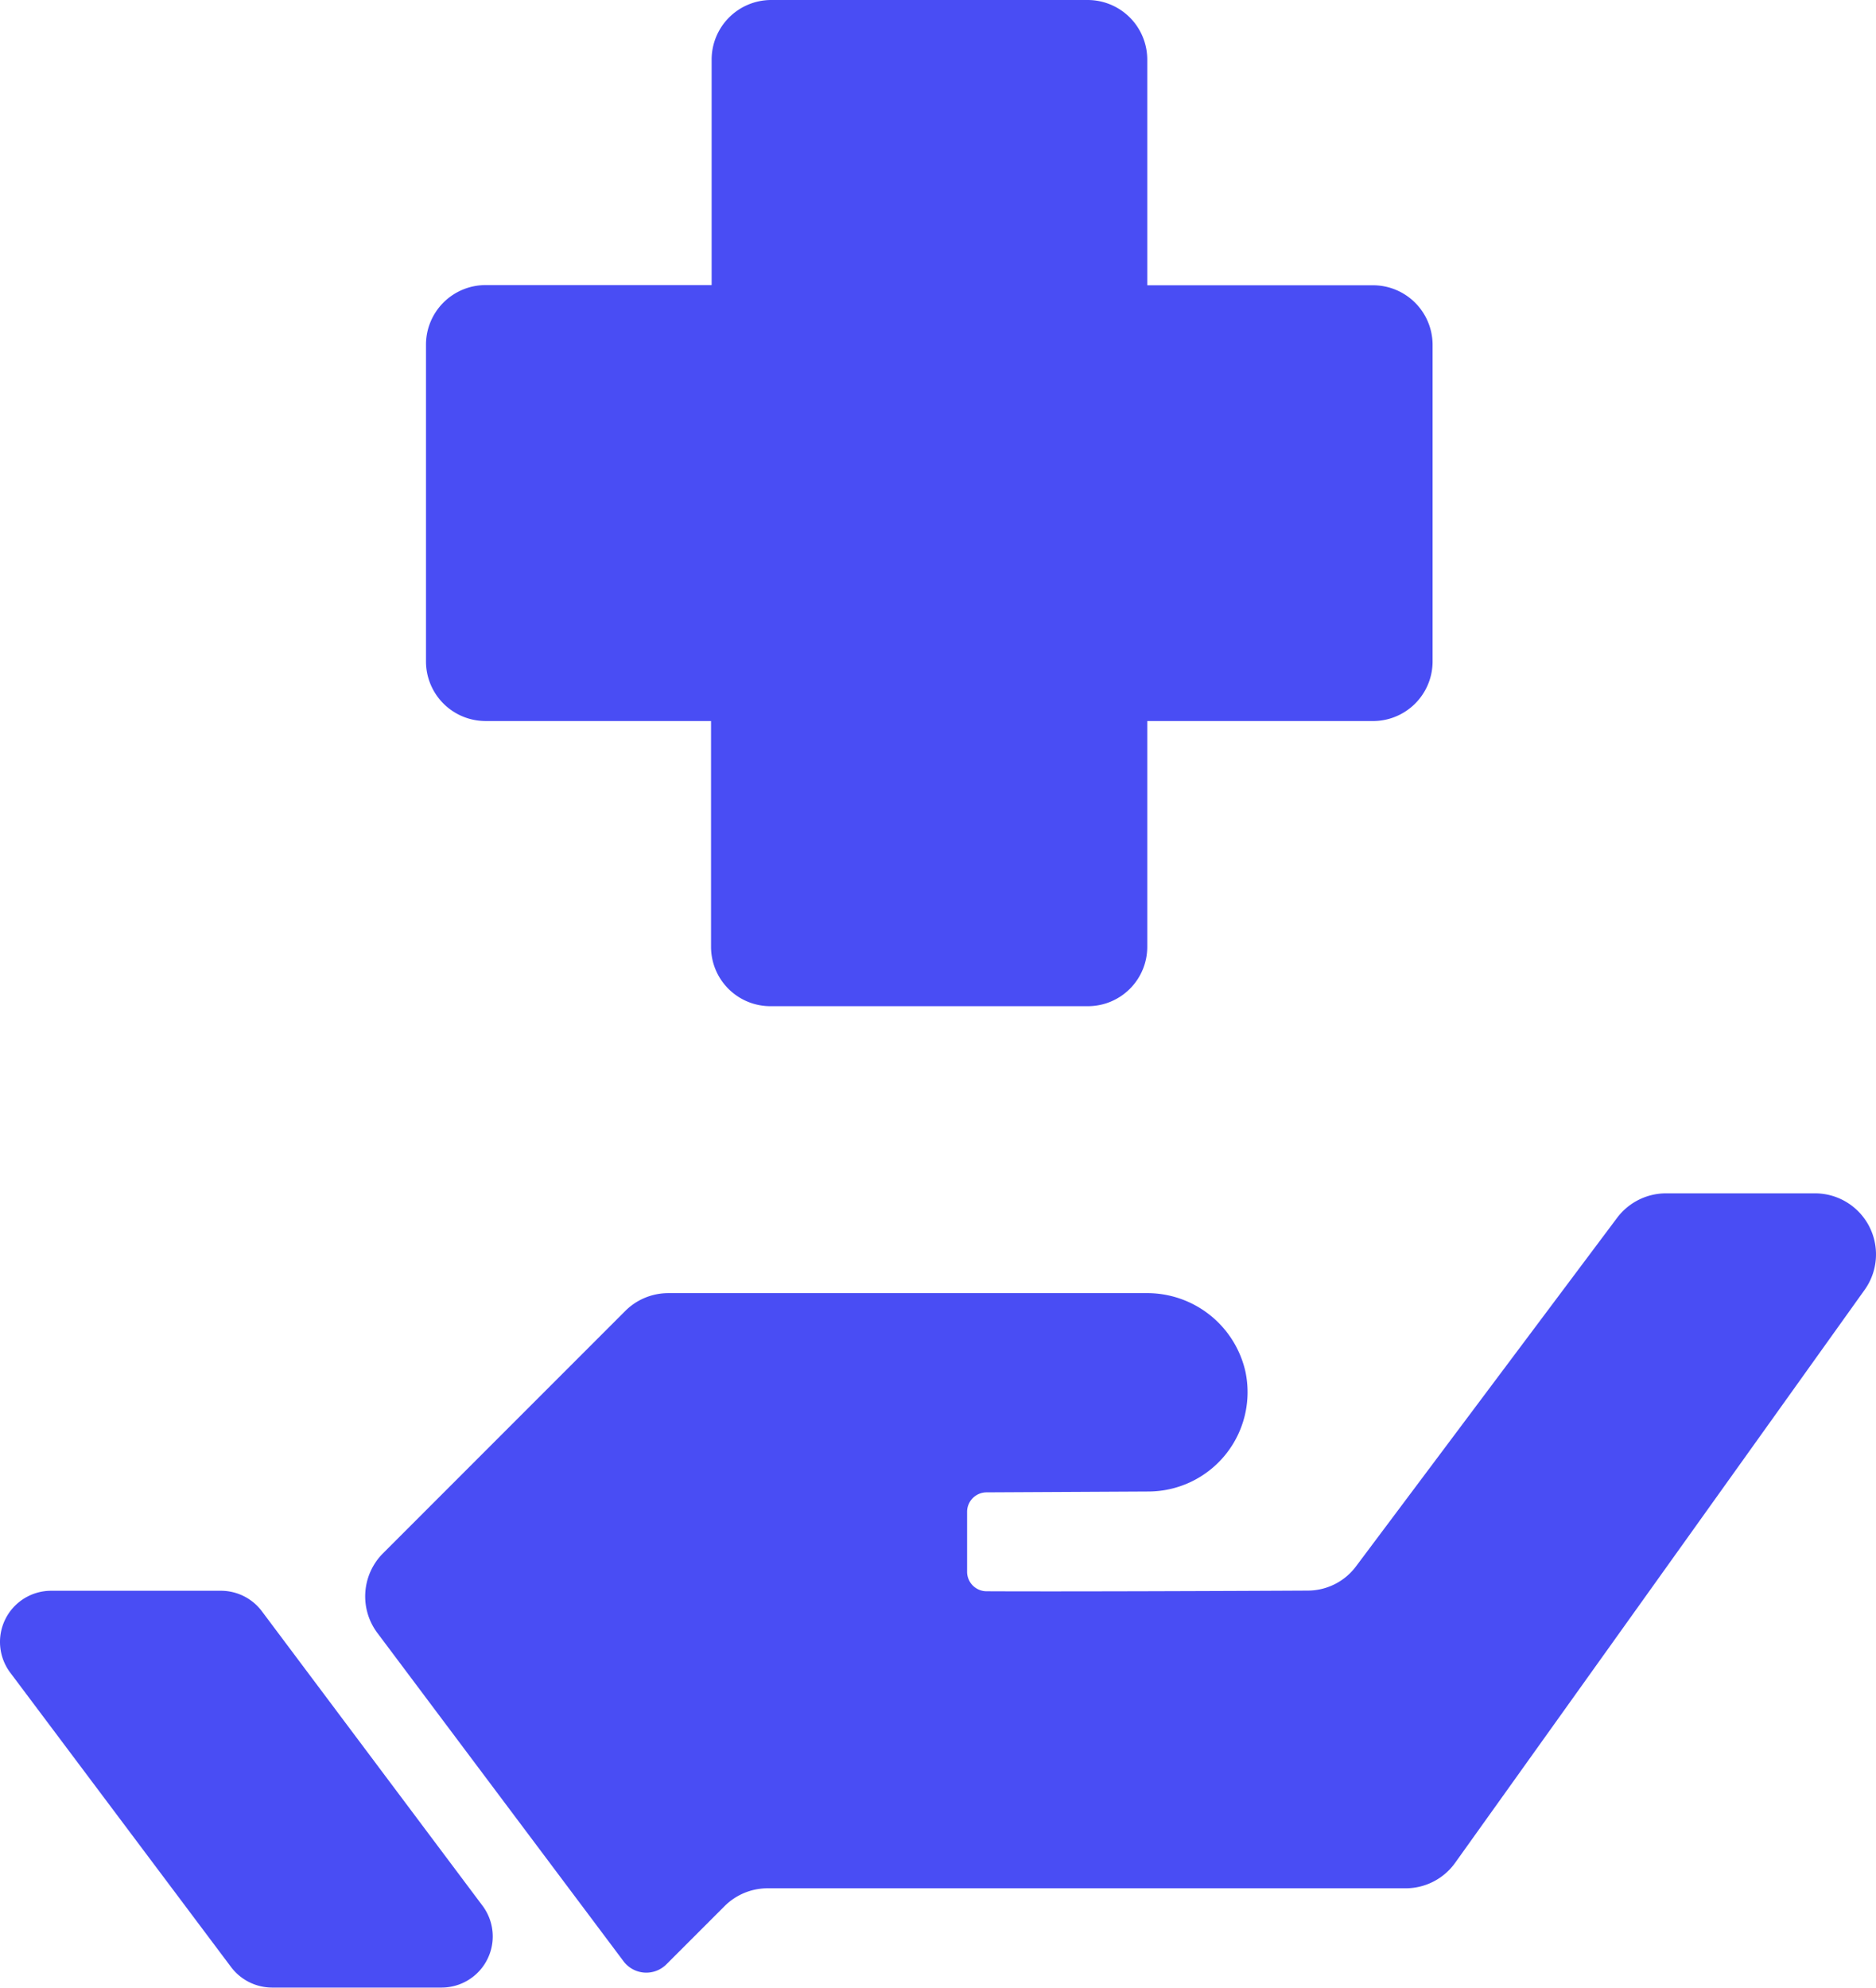
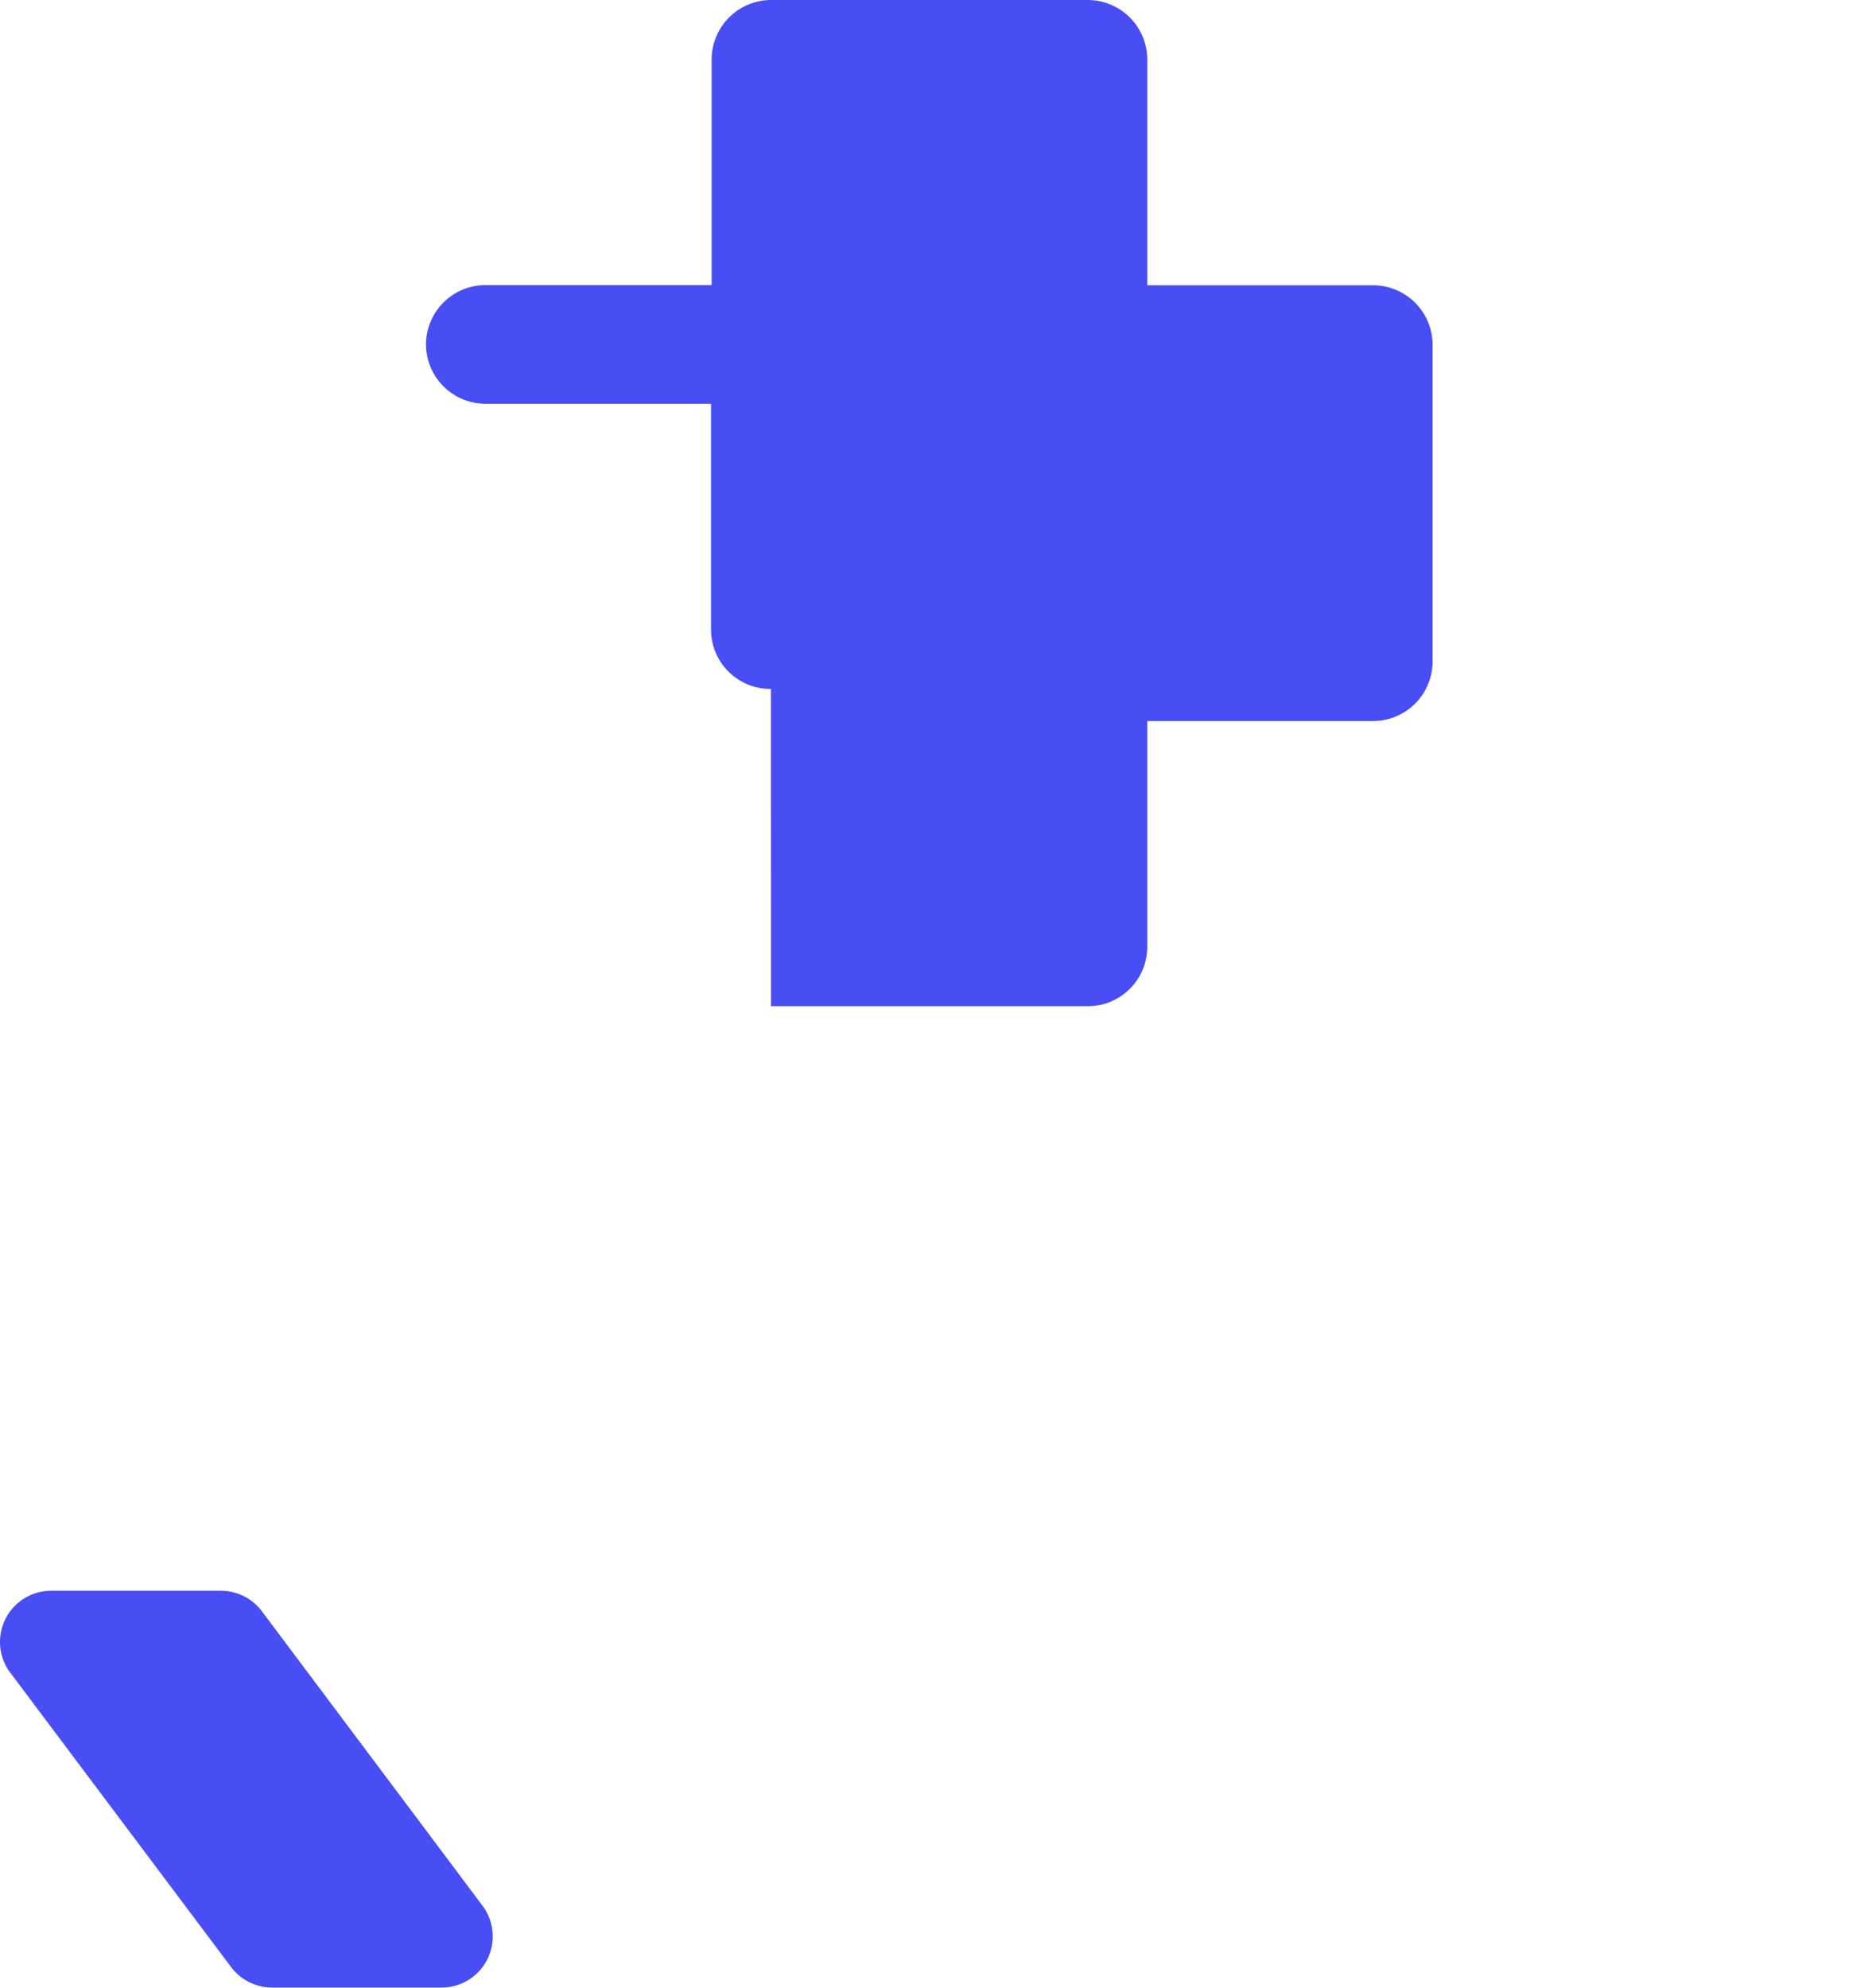
<svg xmlns="http://www.w3.org/2000/svg" id="ICON" width="79.579" height="84.308" viewBox="0 0 79.579 84.308">
  <g id="Hand" transform="translate(0 50.616)">
-     <path id="Path_7479" data-name="Path 7479" d="M40.685-3.813a4.215,4.215,0,0,0,3.274-1.563A4.215,4.215,0,0,0,44.806-8.9a4.273,4.273,0,0,0-4.229-3.327H20.325a2.58,2.58,0,0,0-1.825.755L8.223-1.192a2.587,2.587,0,0,0-.241,3.376L18.425,16.111a1.206,1.206,0,0,0,1.82.13l2.469-2.469a2.58,2.58,0,0,1,1.825-.755H51.6a2.58,2.58,0,0,0,2.107-1.087L71.069-12.361a2.59,2.59,0,0,0,.2-2.693,2.59,2.59,0,0,0-2.306-1.406h-6.32a2.6,2.6,0,0,0-2.069,1.037L49.5-.642A2.558,2.558,0,0,1,47.454.39C44.514.406,37.266.435,33.826.418A.827.827,0,0,1,33-.411V-2.96a.827.827,0,0,1,.825-.817Z" transform="translate(8.024 16.46)" fill="#494df4" fill-rule="evenodd" />
    <path id="Path_7482" data-name="Path 7482" d="M11.216-7.595a2.17,2.17,0,0,0-1.729-.863H2.29a2.17,2.17,0,0,0-1.949,1.2A2.17,2.17,0,0,0,.551-4.979L9.912,7.5a2.185,2.185,0,0,0,1.743.873h7.188A2.17,2.17,0,0,0,20.579,4.9Z" transform="translate(-0.112 25.315)" fill="#494df4" fill-rule="evenodd" />
  </g>
-   <path id="Cross" d="M44.487,50.678H57.932a2.517,2.517,0,0,0,2.517-2.517V38.584h9.587a2.529,2.529,0,0,0,2.517-2.517V22.622A2.529,2.529,0,0,0,70.036,20.1H60.449V10.517A2.529,2.529,0,0,0,57.932,8H44.487a2.529,2.529,0,0,0-2.517,2.517v9.575h-9.6a2.529,2.529,0,0,0-2.517,2.517V36.066a2.529,2.529,0,0,0,2.517,2.517h9.575v9.575a2.517,2.517,0,0,0,2.539,2.52Z" transform="translate(-11.783 -8)" fill="#494df4" />
+   <path id="Cross" d="M44.487,50.678H57.932a2.517,2.517,0,0,0,2.517-2.517V38.584h9.587a2.529,2.529,0,0,0,2.517-2.517V22.622A2.529,2.529,0,0,0,70.036,20.1H60.449V10.517A2.529,2.529,0,0,0,57.932,8H44.487a2.529,2.529,0,0,0-2.517,2.517v9.575h-9.6a2.529,2.529,0,0,0-2.517,2.517a2.529,2.529,0,0,0,2.517,2.517h9.575v9.575a2.517,2.517,0,0,0,2.539,2.52Z" transform="translate(-11.783 -8)" fill="#494df4" />
</svg>